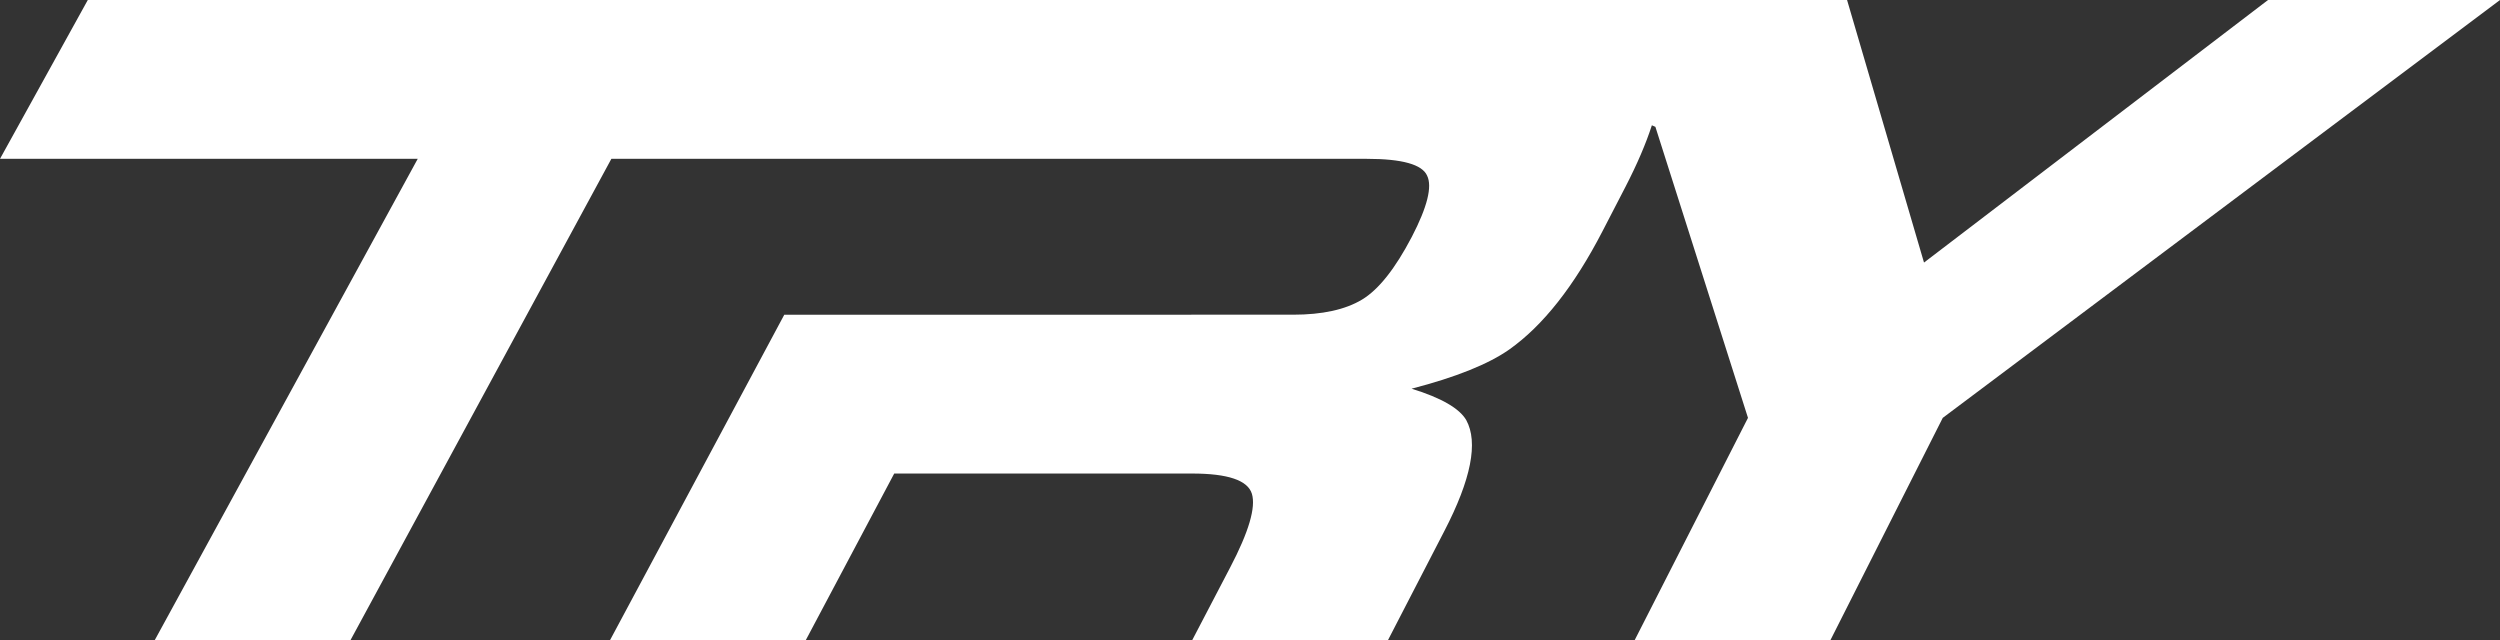
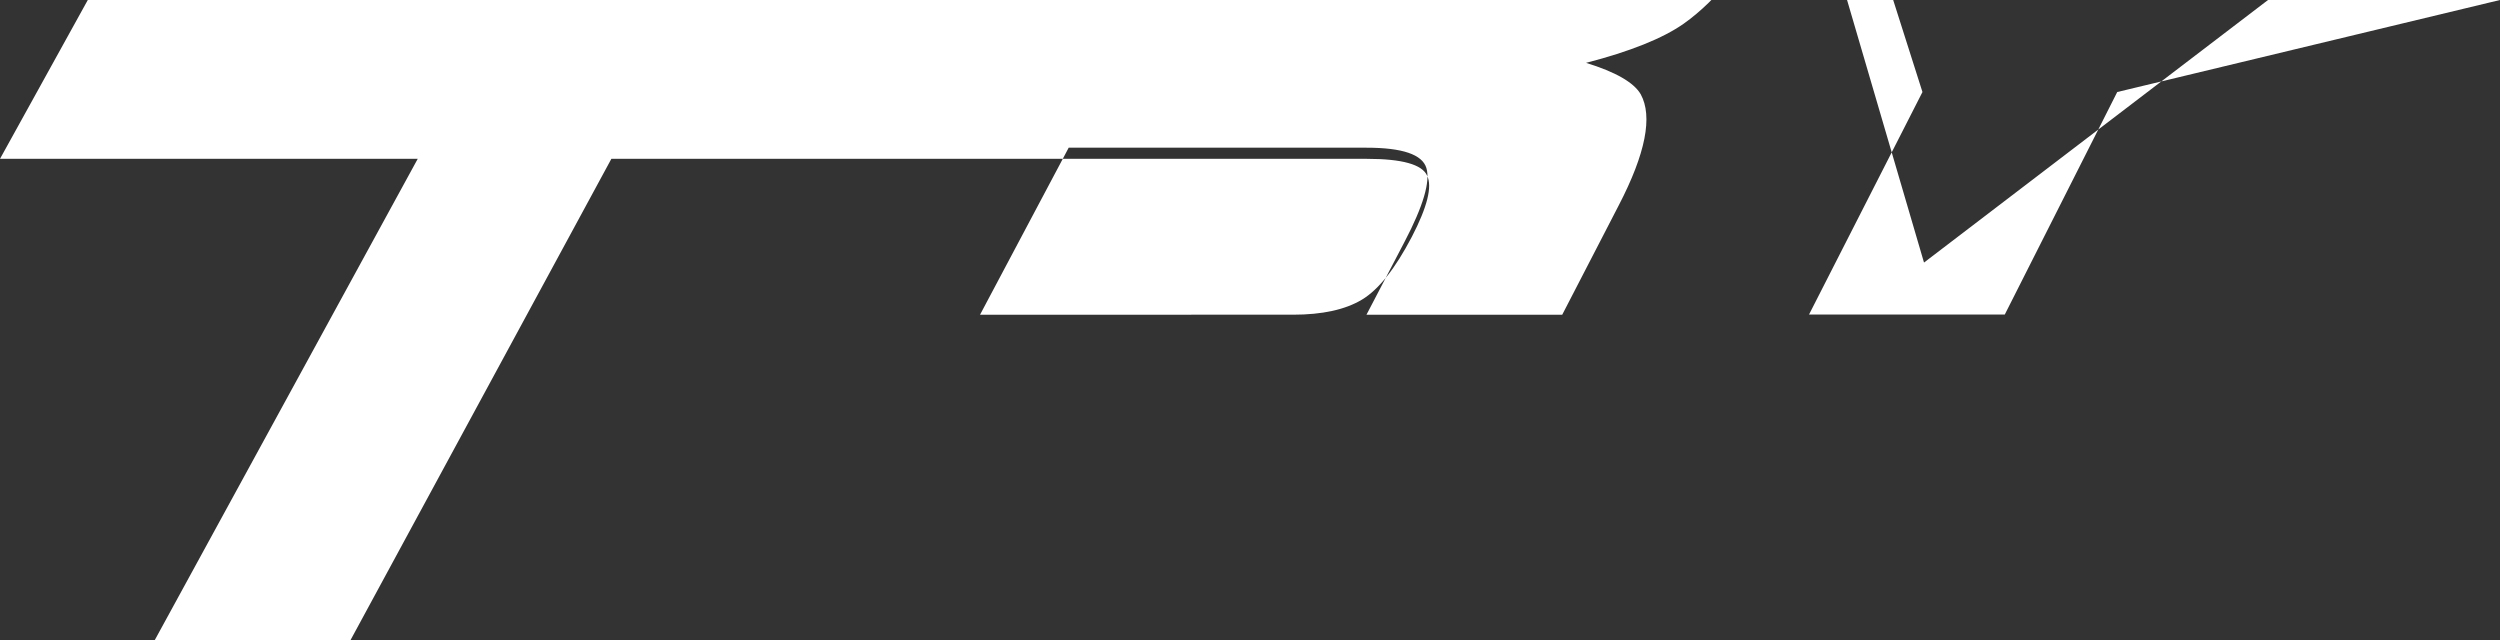
<svg xmlns="http://www.w3.org/2000/svg" id="Layer_2" viewBox="0 0 177.39 45.44">
  <rect x="0" y="0" width="177.39" height="45.44" fill="#333333" stroke="none" />
  <defs>
    <style>.cls-1{fill:#fff;}</style>
  </defs>
  <g id="Elementos">
    <g id="logo-TRY-simple">
-       <path class="cls-1" d="M160.93,0l-24.41,18.63L131.06,0H6.23L0,11.27H29.64L10.97,45.44h13.89L43.38,11.27h53.61c2.5,0,3.92,.4,4.27,1.19,.38,.77,.02,2.22-1.08,4.34-1.18,2.26-2.36,3.75-3.54,4.46-1.18,.71-2.81,1.07-4.89,1.07H55.65l-12.38,23.12h13.89l6.29-11.85h21.14c2.53,0,3.95,.48,4.24,1.44,.29,.96-.22,2.7-1.54,5.22l-2.71,5.19h13.89l4.01-7.76c1.91-3.68,2.42-6.31,1.56-7.88-.48-.83-1.77-1.58-3.88-2.23,3.13-.81,5.45-1.74,6.93-2.78,2.39-1.69,4.6-4.49,6.62-8.4l1.63-3.15c.83-1.61,1.45-3.06,1.87-4.36l.25,.11,6.57,20.65-8.05,15.79h13.89l7.98-15.79L177.39,0h-16.46Z" />
+       <path class="cls-1" d="M160.93,0l-24.41,18.63L131.06,0H6.23L0,11.27H29.64L10.97,45.44h13.89L43.38,11.27h53.61c2.5,0,3.92,.4,4.27,1.19,.38,.77,.02,2.22-1.08,4.34-1.18,2.26-2.36,3.75-3.54,4.46-1.18,.71-2.81,1.07-4.89,1.07H55.65h13.89l6.29-11.85h21.14c2.53,0,3.95,.48,4.24,1.44,.29,.96-.22,2.7-1.54,5.22l-2.71,5.19h13.89l4.01-7.76c1.91-3.68,2.42-6.31,1.56-7.88-.48-.83-1.77-1.58-3.88-2.23,3.13-.81,5.45-1.74,6.93-2.78,2.39-1.69,4.6-4.49,6.62-8.4l1.63-3.15c.83-1.61,1.45-3.06,1.87-4.36l.25,.11,6.57,20.65-8.05,15.79h13.89l7.98-15.79L177.39,0h-16.46Z" />
    </g>
  </g>
</svg>